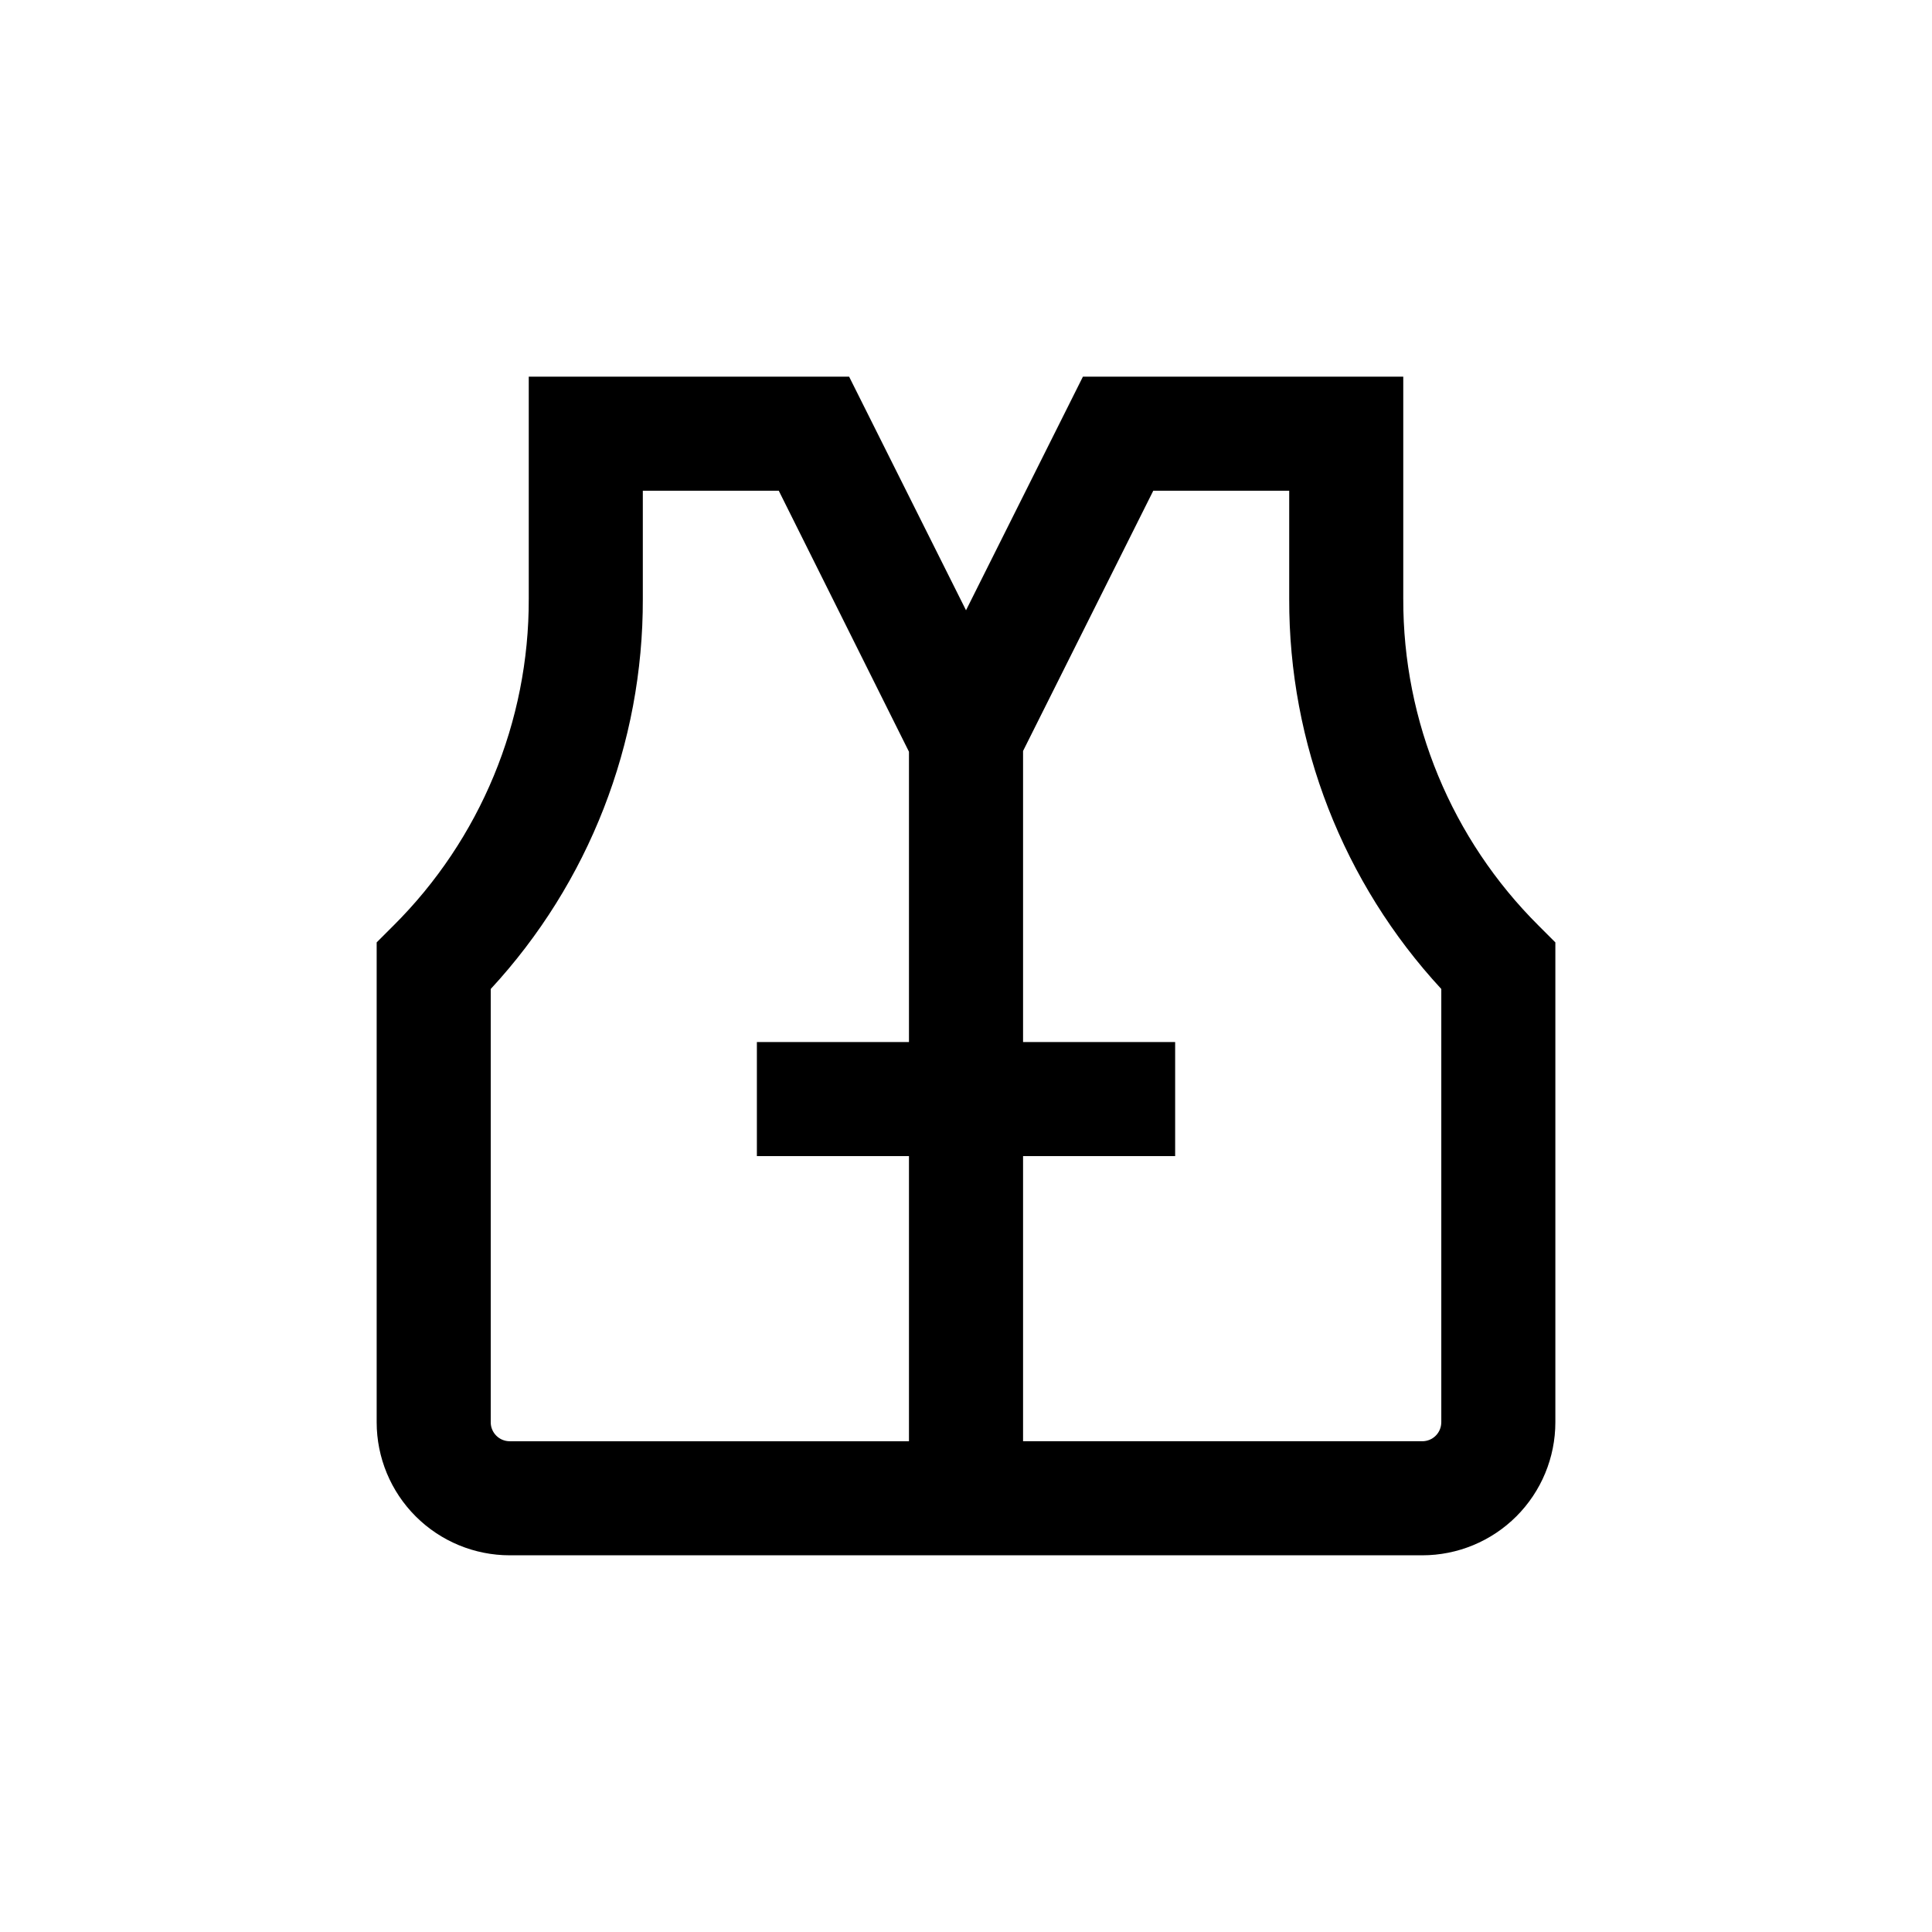
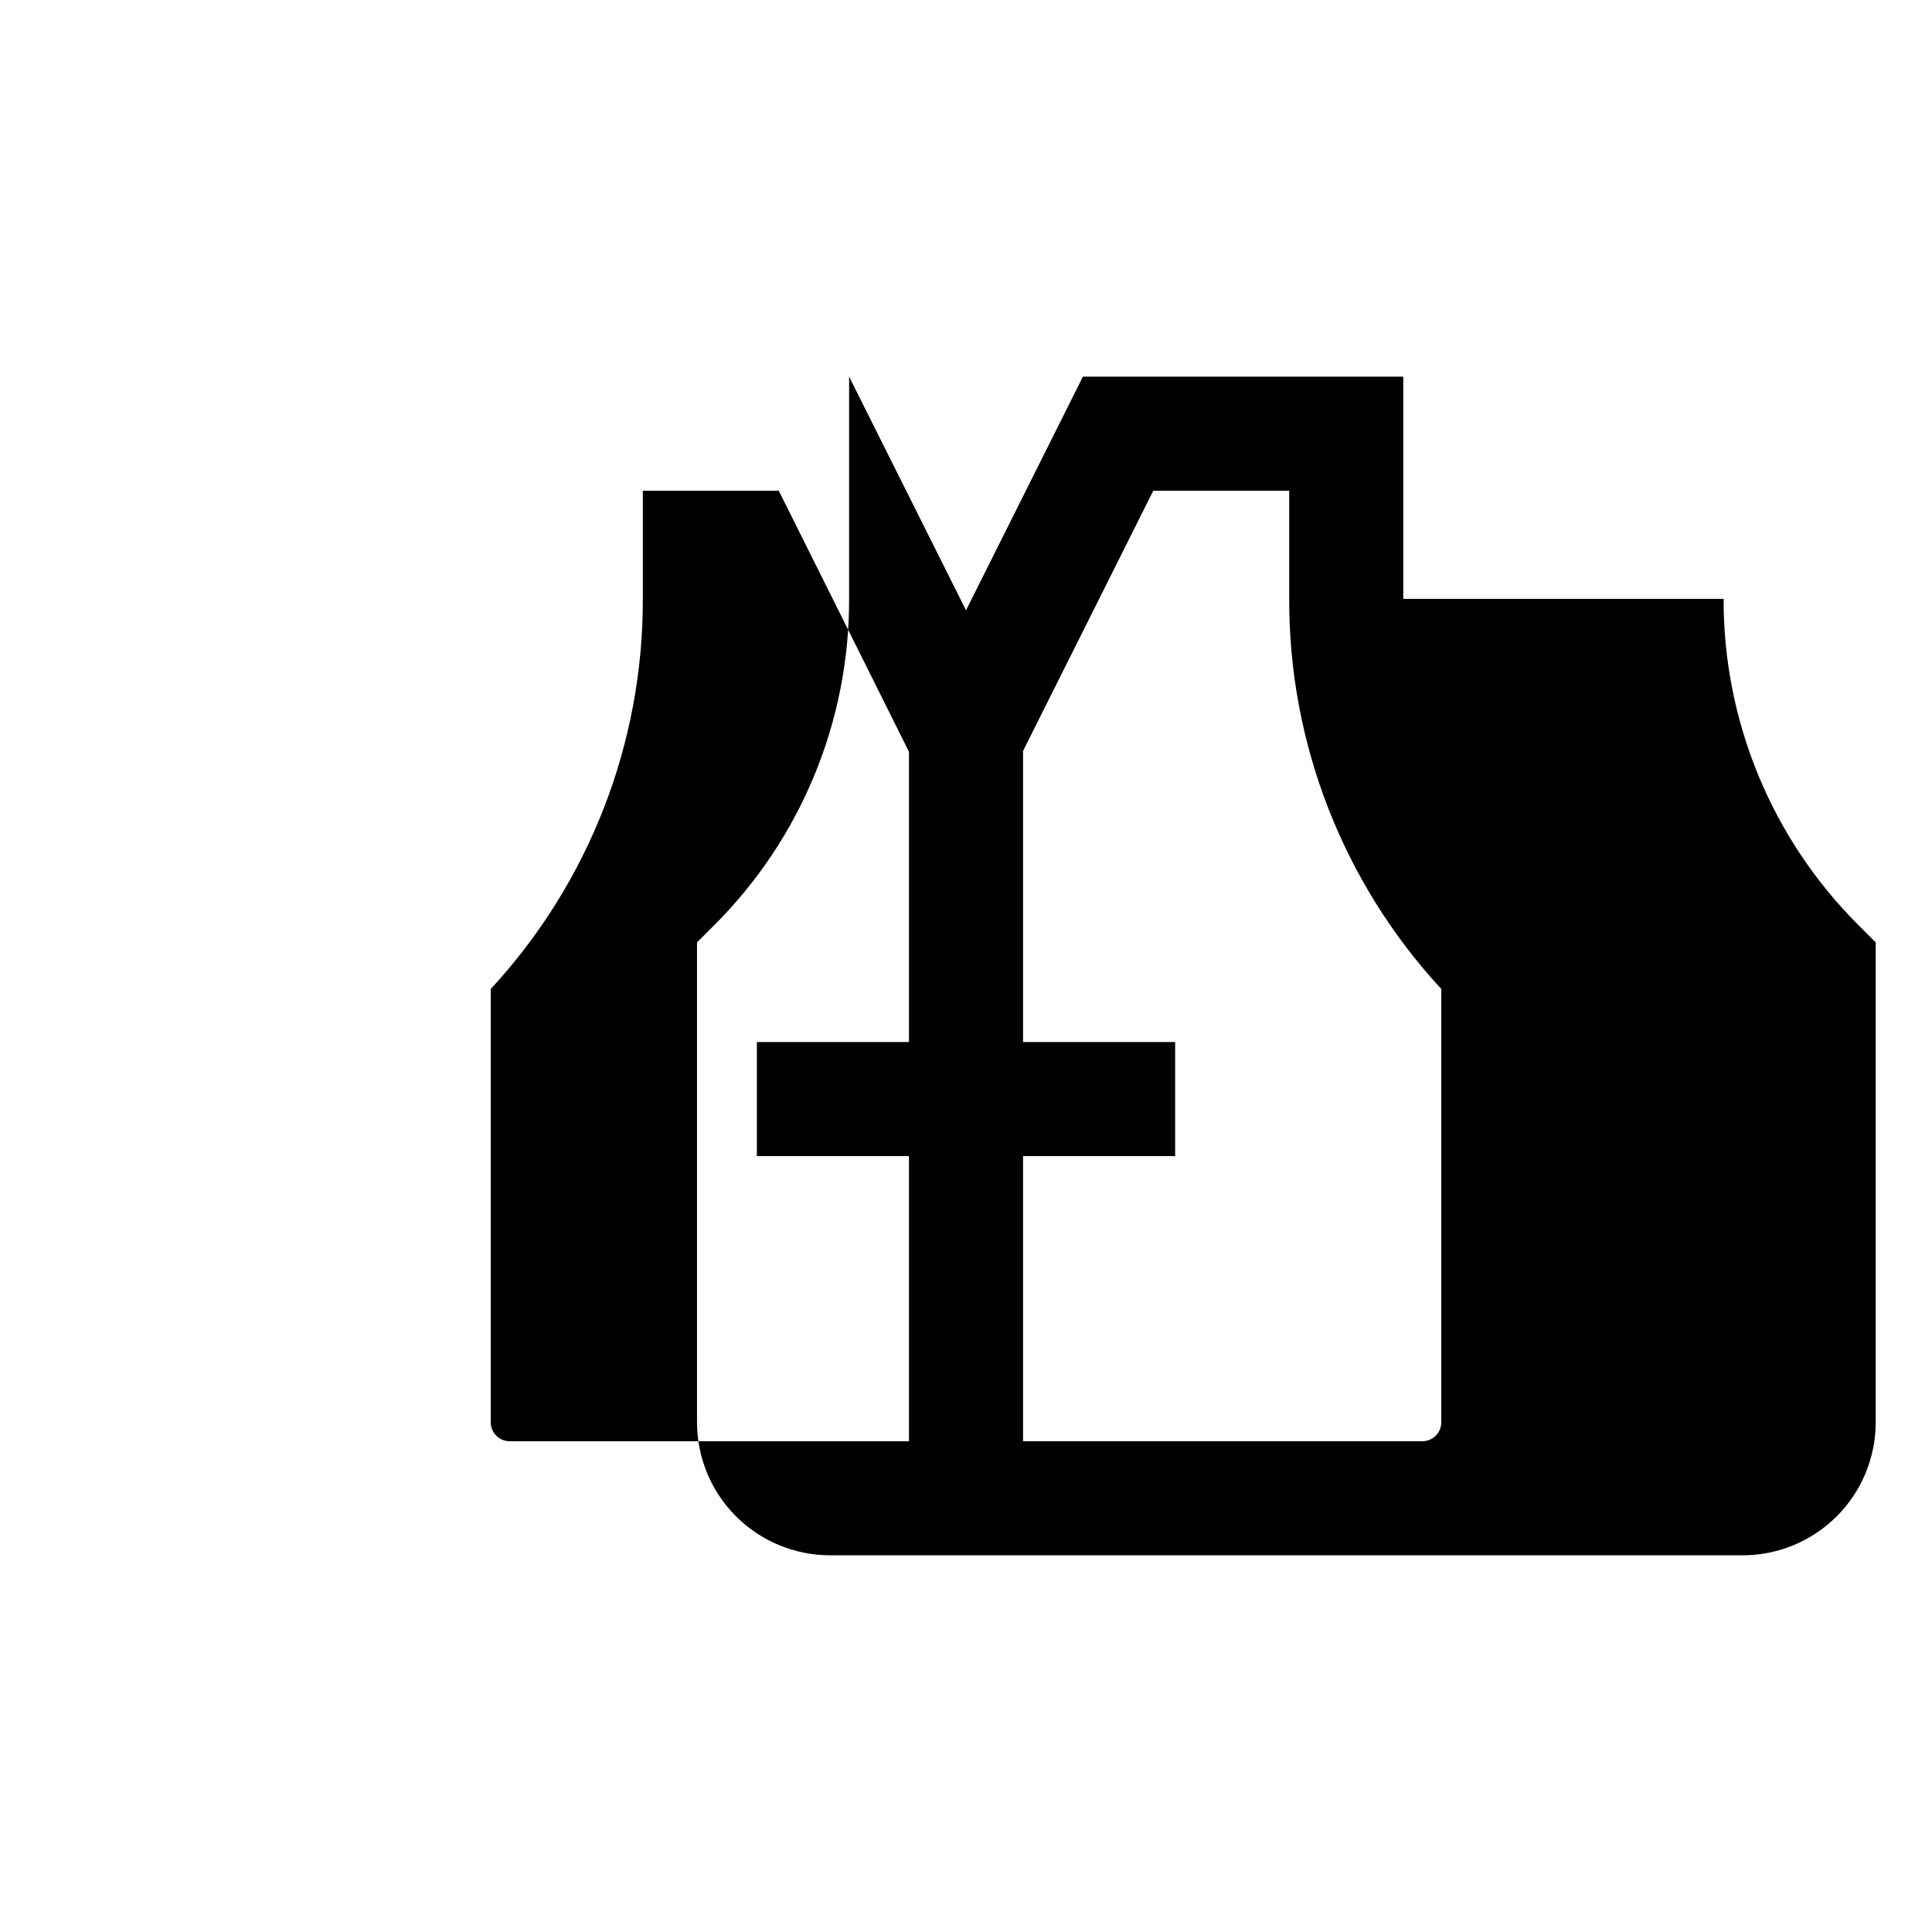
<svg xmlns="http://www.w3.org/2000/svg" fill="#000000" width="800px" height="800px" version="1.1" viewBox="144 144 512 512">
-   <path d="m515.88 302.71v-58.898h-84.891l-30.984 61.918-30.984-61.918h-84.895v58.898c0.086 32.496-12.832 63.68-35.871 86.602l-4.434 4.434v127.16c0 9.352 3.715 18.32 10.332 24.938 6.613 6.613 15.582 10.328 24.938 10.328h241.83c9.352 0 18.32-3.715 24.938-10.328 6.613-6.617 10.328-15.586 10.328-24.938v-127.16l-4.434-4.434c-23.039-22.922-35.957-54.105-35.871-86.602zm-241.83 218.2v-114.82c26.012-28.129 40.41-65.066 40.305-103.38v-28.668h36.023l34.508 69.172v76.934h-40.305v30.23h40.305v75.566h-105.8c-2.785 0-5.039-2.254-5.039-5.035zm251.91 0h-0.004c0 1.336-0.527 2.617-1.473 3.562-0.945 0.945-2.227 1.473-3.562 1.473h-105.8v-75.57h40.305v-30.227h-40.305v-77.133l34.512-68.973h36.02v28.668c-0.105 38.312 14.293 75.25 40.305 103.38z" />
+   <path d="m515.88 302.71v-58.898h-84.891l-30.984 61.918-30.984-61.918v58.898c0.086 32.496-12.832 63.68-35.871 86.602l-4.434 4.434v127.16c0 9.352 3.715 18.32 10.332 24.938 6.613 6.613 15.582 10.328 24.938 10.328h241.83c9.352 0 18.32-3.715 24.938-10.328 6.613-6.617 10.328-15.586 10.328-24.938v-127.16l-4.434-4.434c-23.039-22.922-35.957-54.105-35.871-86.602zm-241.83 218.2v-114.82c26.012-28.129 40.41-65.066 40.305-103.38v-28.668h36.023l34.508 69.172v76.934h-40.305v30.23h40.305v75.566h-105.8c-2.785 0-5.039-2.254-5.039-5.035zm251.91 0h-0.004c0 1.336-0.527 2.617-1.473 3.562-0.945 0.945-2.227 1.473-3.562 1.473h-105.8v-75.57h40.305v-30.227h-40.305v-77.133l34.512-68.973h36.02v28.668c-0.105 38.312 14.293 75.25 40.305 103.38z" />
</svg>